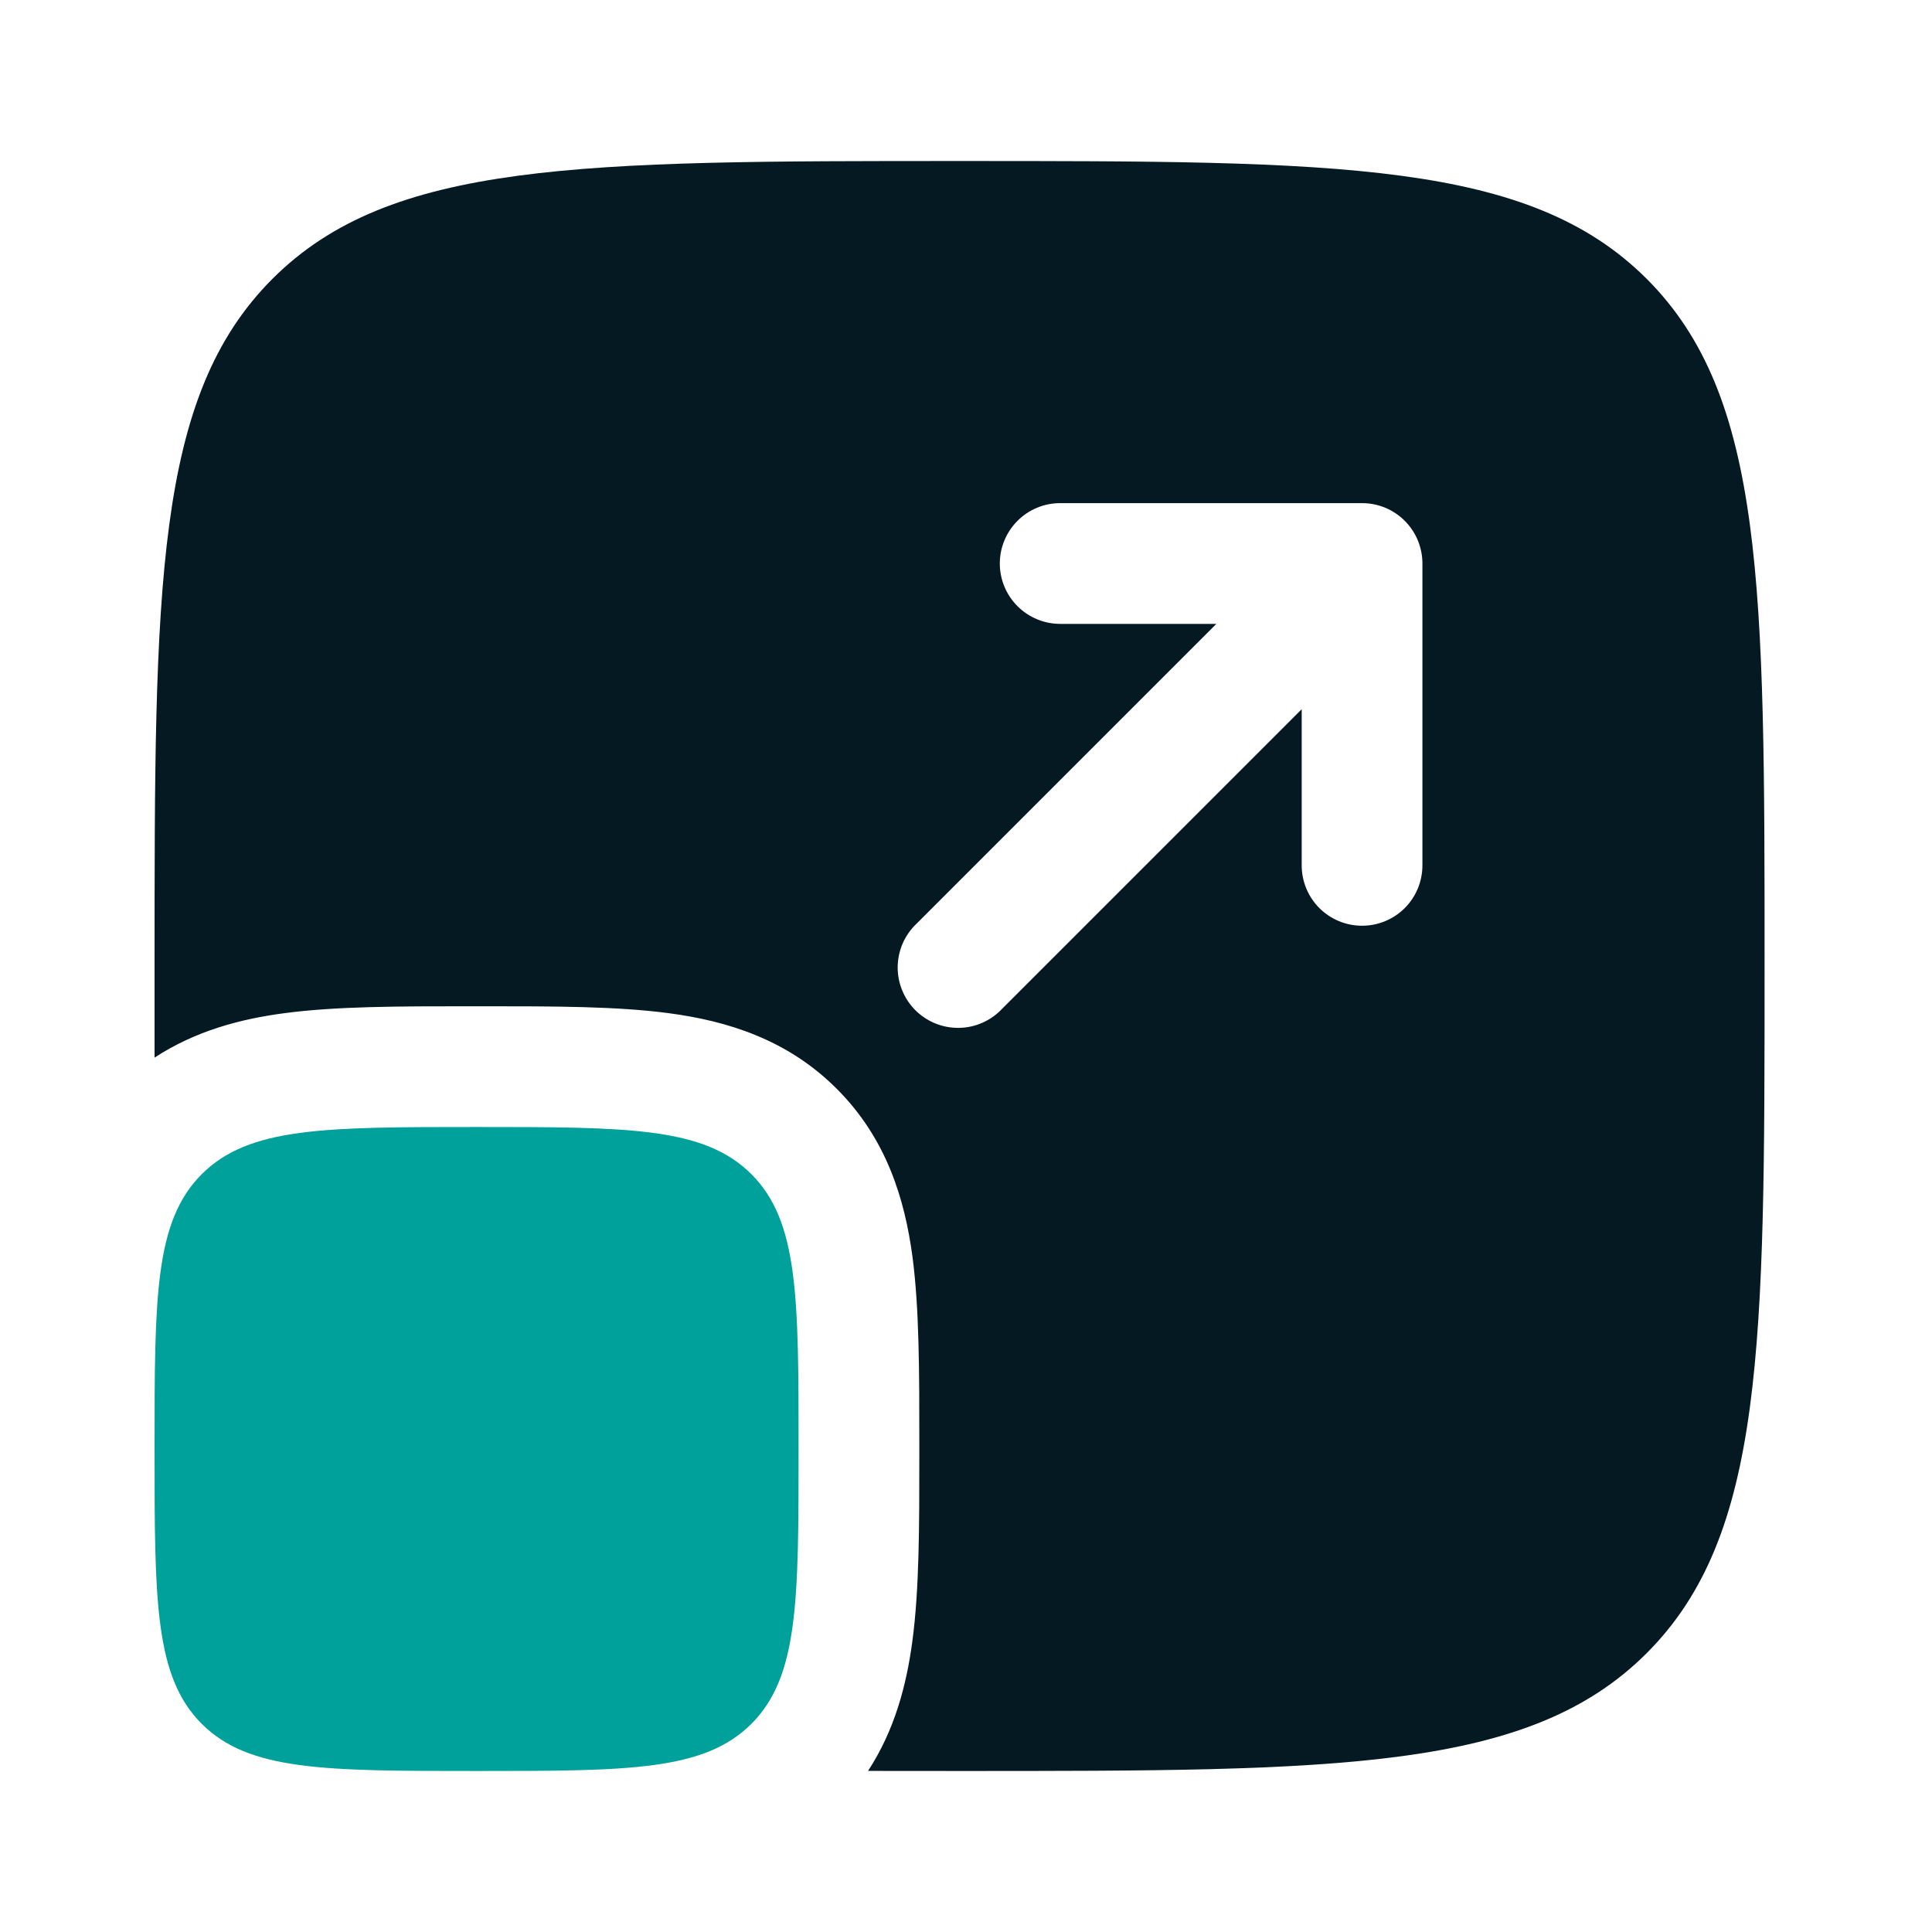
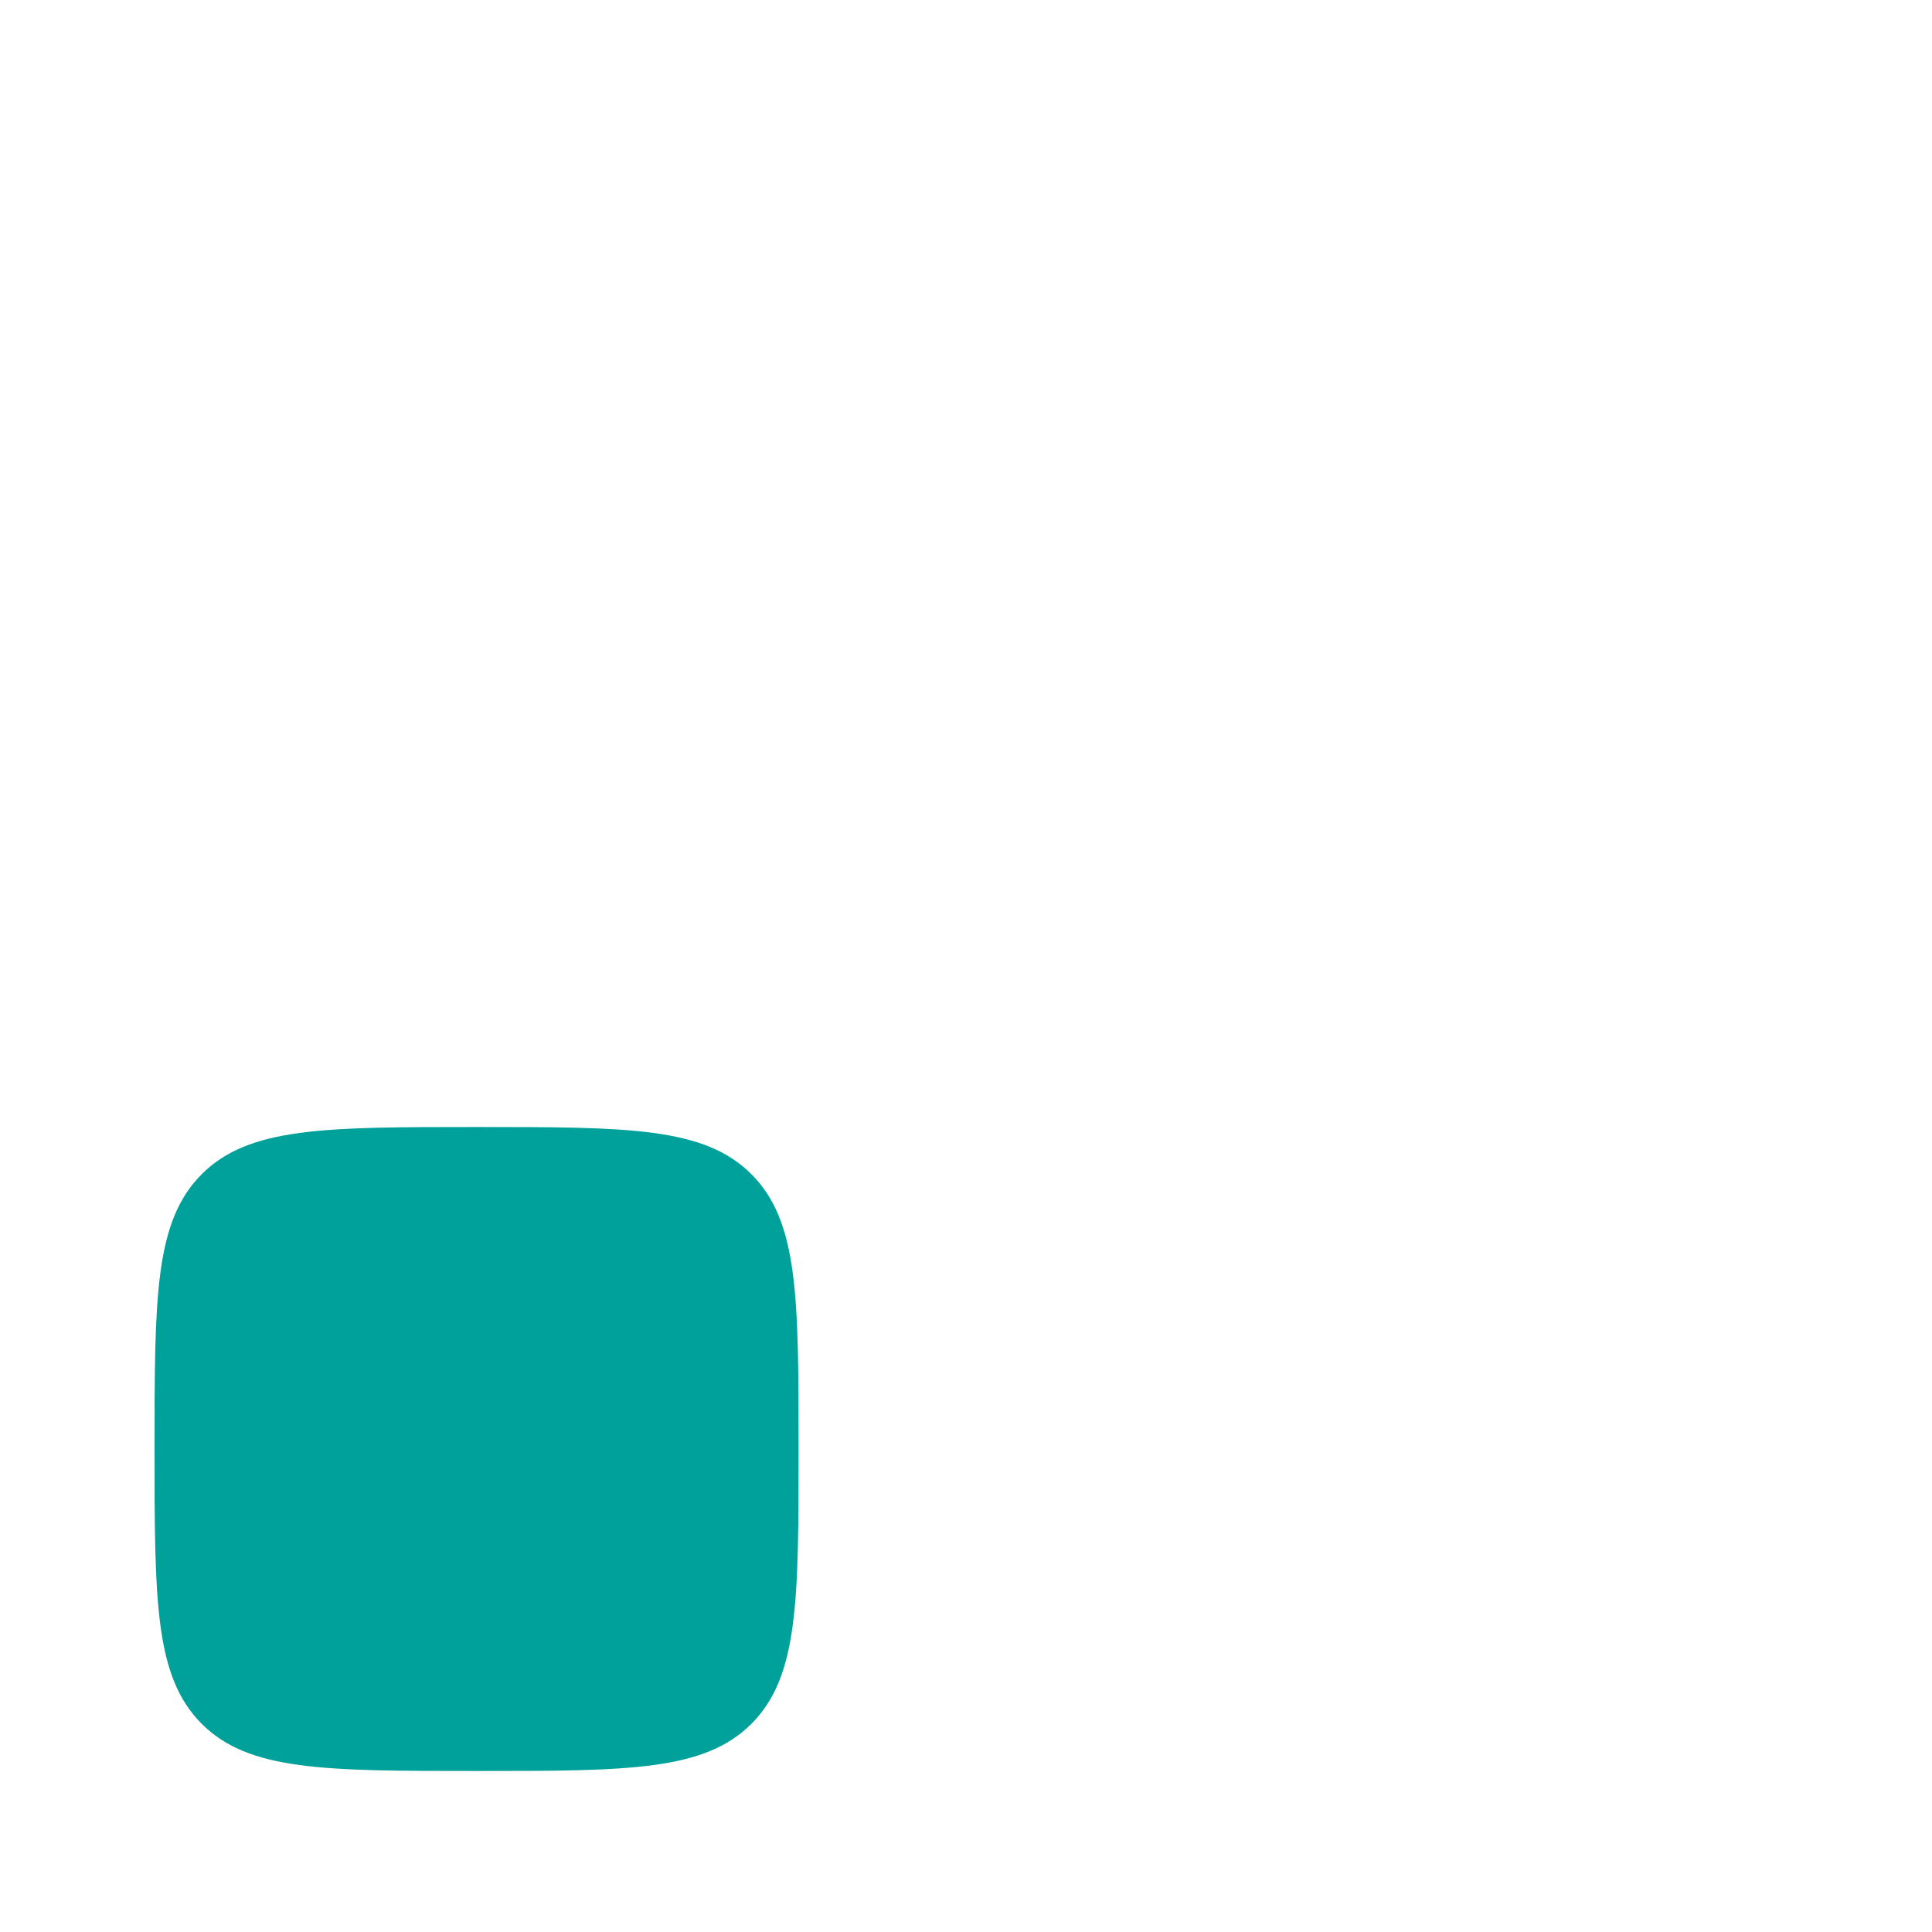
<svg xmlns="http://www.w3.org/2000/svg" width="50" height="50" viewBox="0 0 50 50" fill="none">
  <path d="M4 37.5C4 33.571 4 31.608 5.221 30.388C6.442 29.167 8.404 29.167 12.333 29.167C16.262 29.167 18.225 29.167 19.446 30.388C20.667 31.608 20.667 33.571 20.667 37.5C20.667 41.429 20.667 43.392 19.446 44.613C18.225 45.833 16.262 45.833 12.333 45.833C8.404 45.833 6.442 45.833 5.221 44.613C4 43.392 4 41.429 4 37.5Z" fill="#00A19A" />
-   <path fill-rule="evenodd" clip-rule="evenodd" d="M7.05 7.217C4 10.271 4 15.179 4 25V27.371C5.06 26.677 6.227 26.371 7.346 26.223C8.69 26.042 10.344 26.042 12.148 26.042H12.521C14.323 26.042 15.977 26.042 17.321 26.223C18.802 26.421 20.369 26.89 21.654 28.177C22.944 29.465 23.413 31.031 23.613 32.511C23.792 33.856 23.792 35.511 23.792 37.313V37.688C23.792 39.49 23.792 41.144 23.61 42.488C23.46 43.606 23.156 44.773 22.465 45.831L24.833 45.833C34.654 45.833 39.565 45.833 42.617 42.783C45.667 39.729 45.667 34.819 45.667 25C45.667 15.179 45.667 10.269 42.617 7.217C39.562 4.167 34.652 4.167 24.833 4.167C15.012 4.167 10.102 4.167 7.05 7.217ZM27.438 13.021C27.023 13.021 26.626 13.185 26.333 13.479C26.04 13.772 25.875 14.169 25.875 14.583C25.875 14.998 26.04 15.395 26.333 15.688C26.626 15.981 27.023 16.146 27.438 16.146H31.479L23.729 23.896C23.576 24.039 23.453 24.212 23.367 24.403C23.282 24.595 23.236 24.802 23.232 25.012C23.228 25.221 23.267 25.43 23.346 25.624C23.424 25.819 23.541 25.995 23.689 26.144C23.838 26.292 24.015 26.409 24.209 26.488C24.404 26.566 24.612 26.605 24.822 26.601C25.032 26.598 25.239 26.552 25.43 26.466C25.622 26.381 25.794 26.258 25.938 26.104L33.688 18.354V22.396C33.688 22.81 33.852 23.208 34.145 23.501C34.438 23.794 34.836 23.958 35.25 23.958C35.664 23.958 36.062 23.794 36.355 23.501C36.648 23.208 36.812 22.81 36.812 22.396V14.583C36.812 14.169 36.648 13.772 36.355 13.479C36.062 13.185 35.664 13.021 35.25 13.021H27.438Z" fill="#051922" />
</svg>